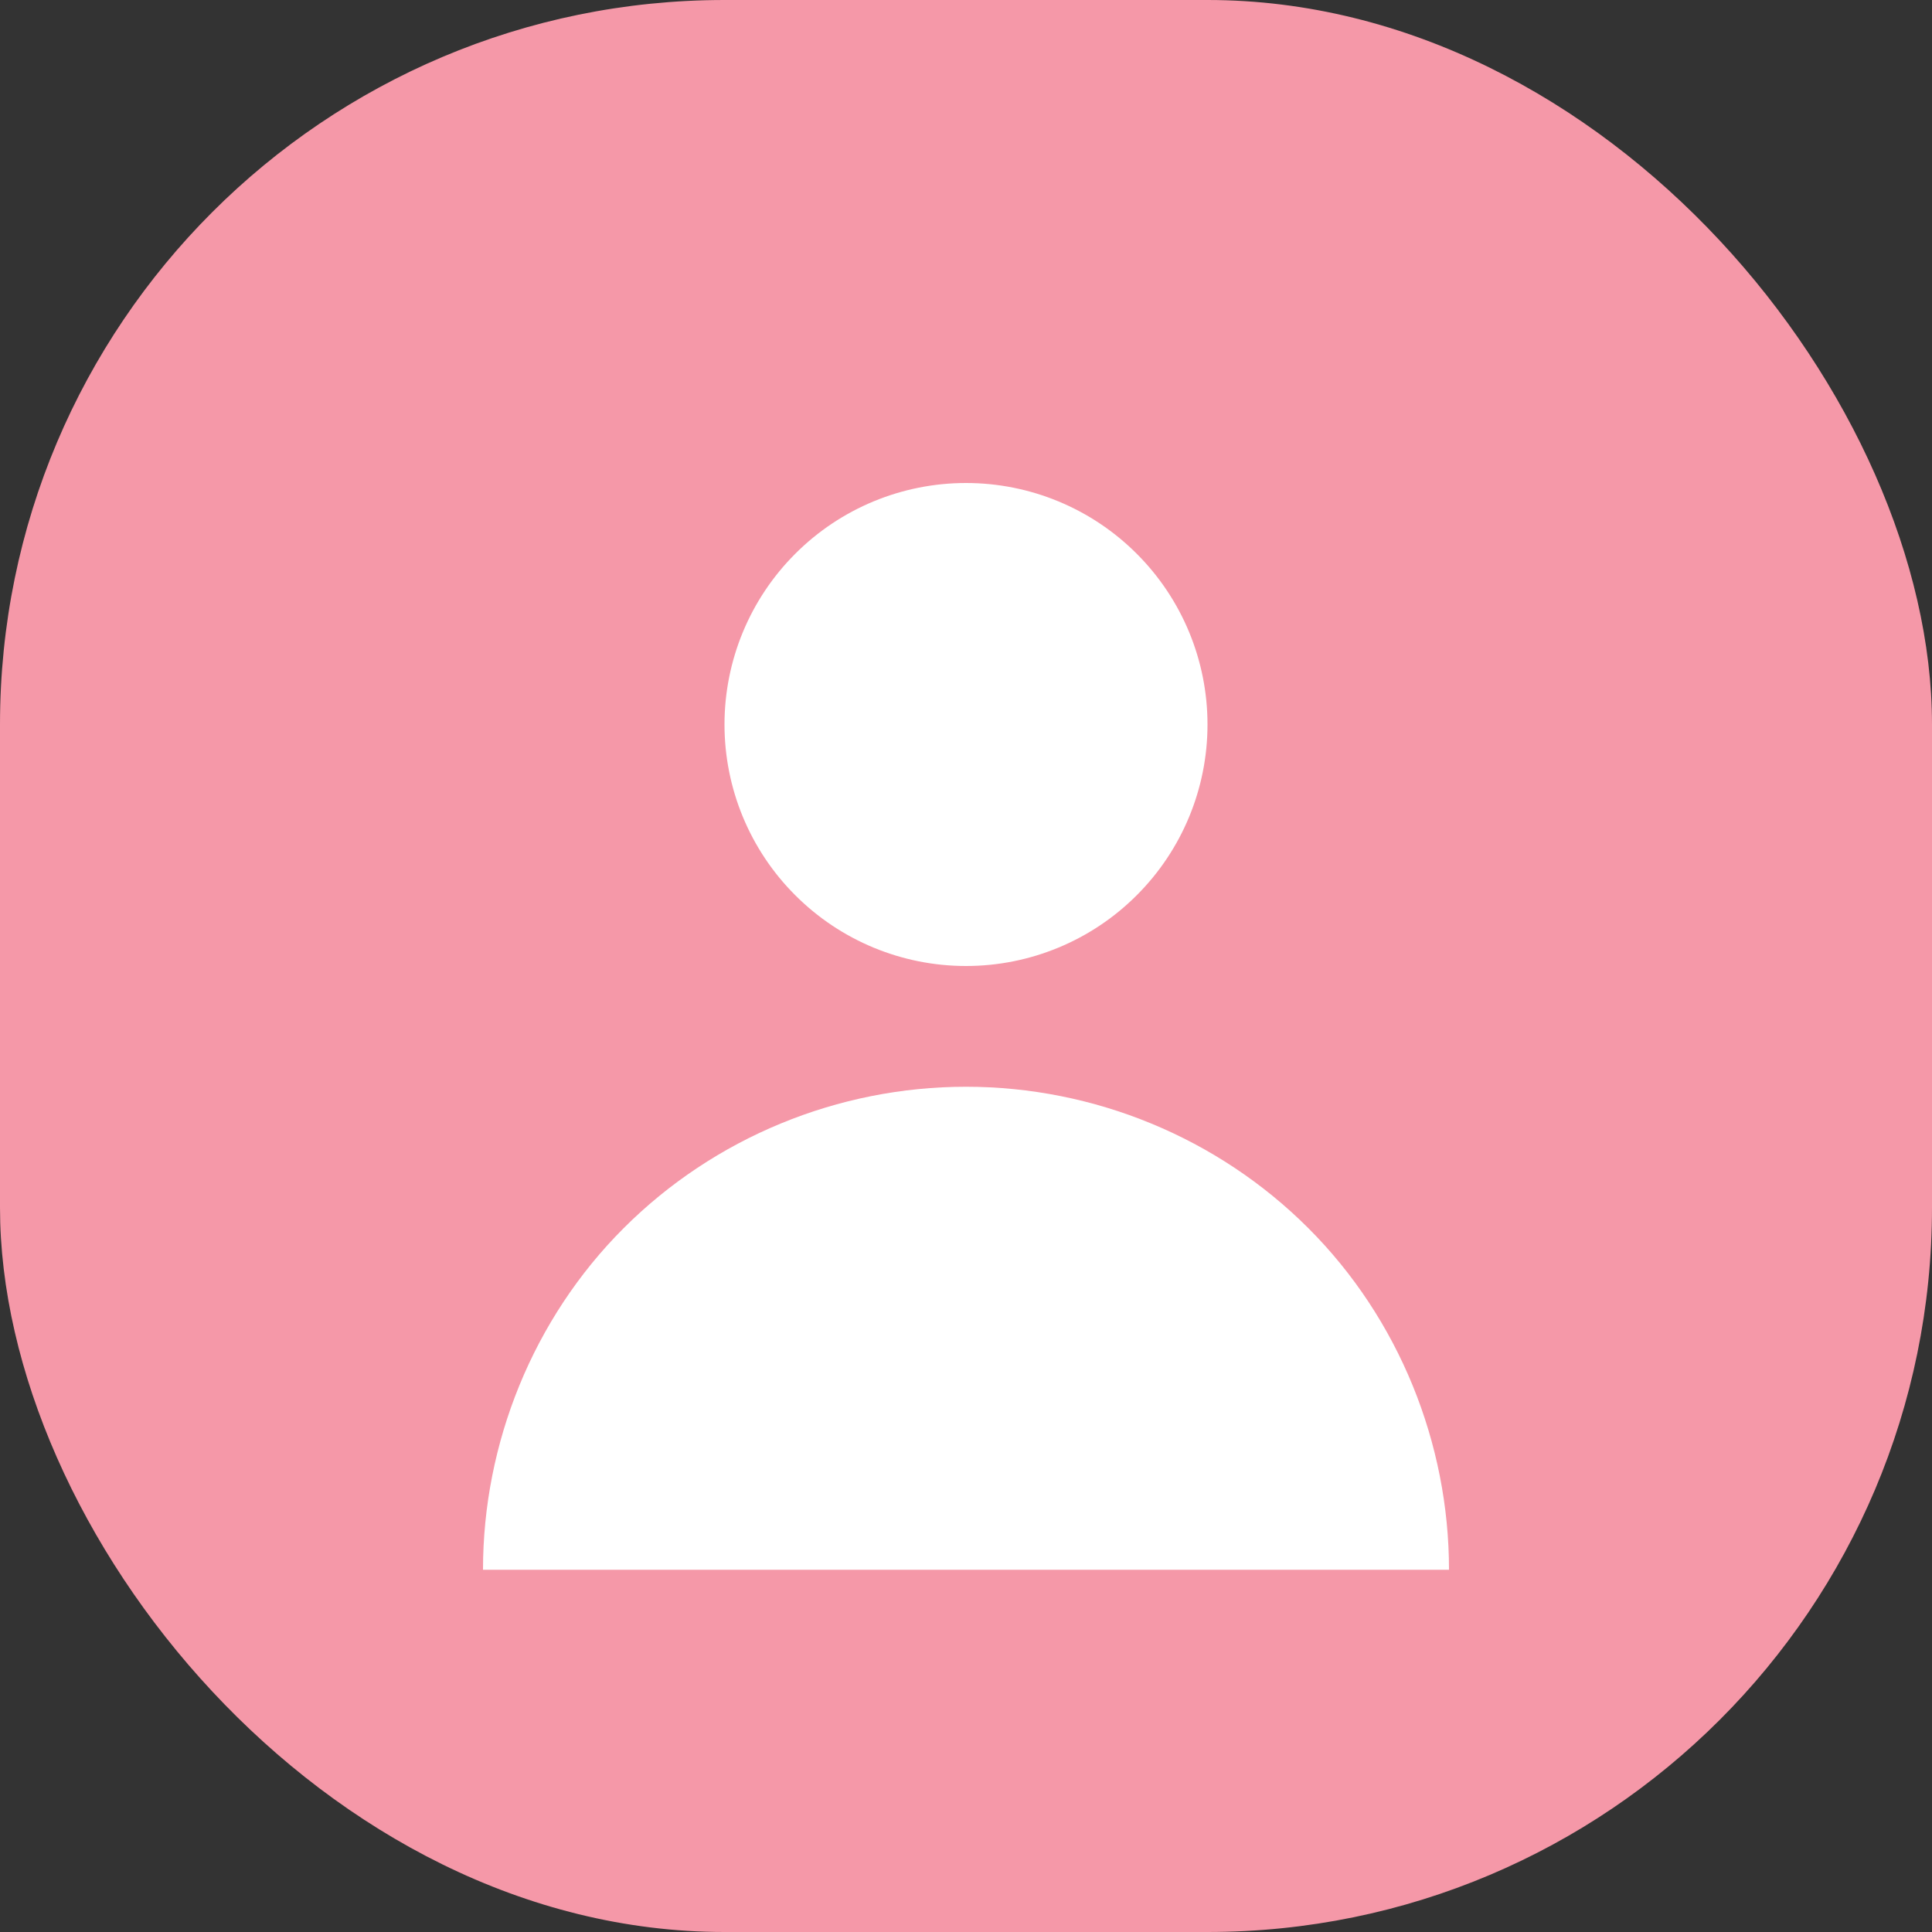
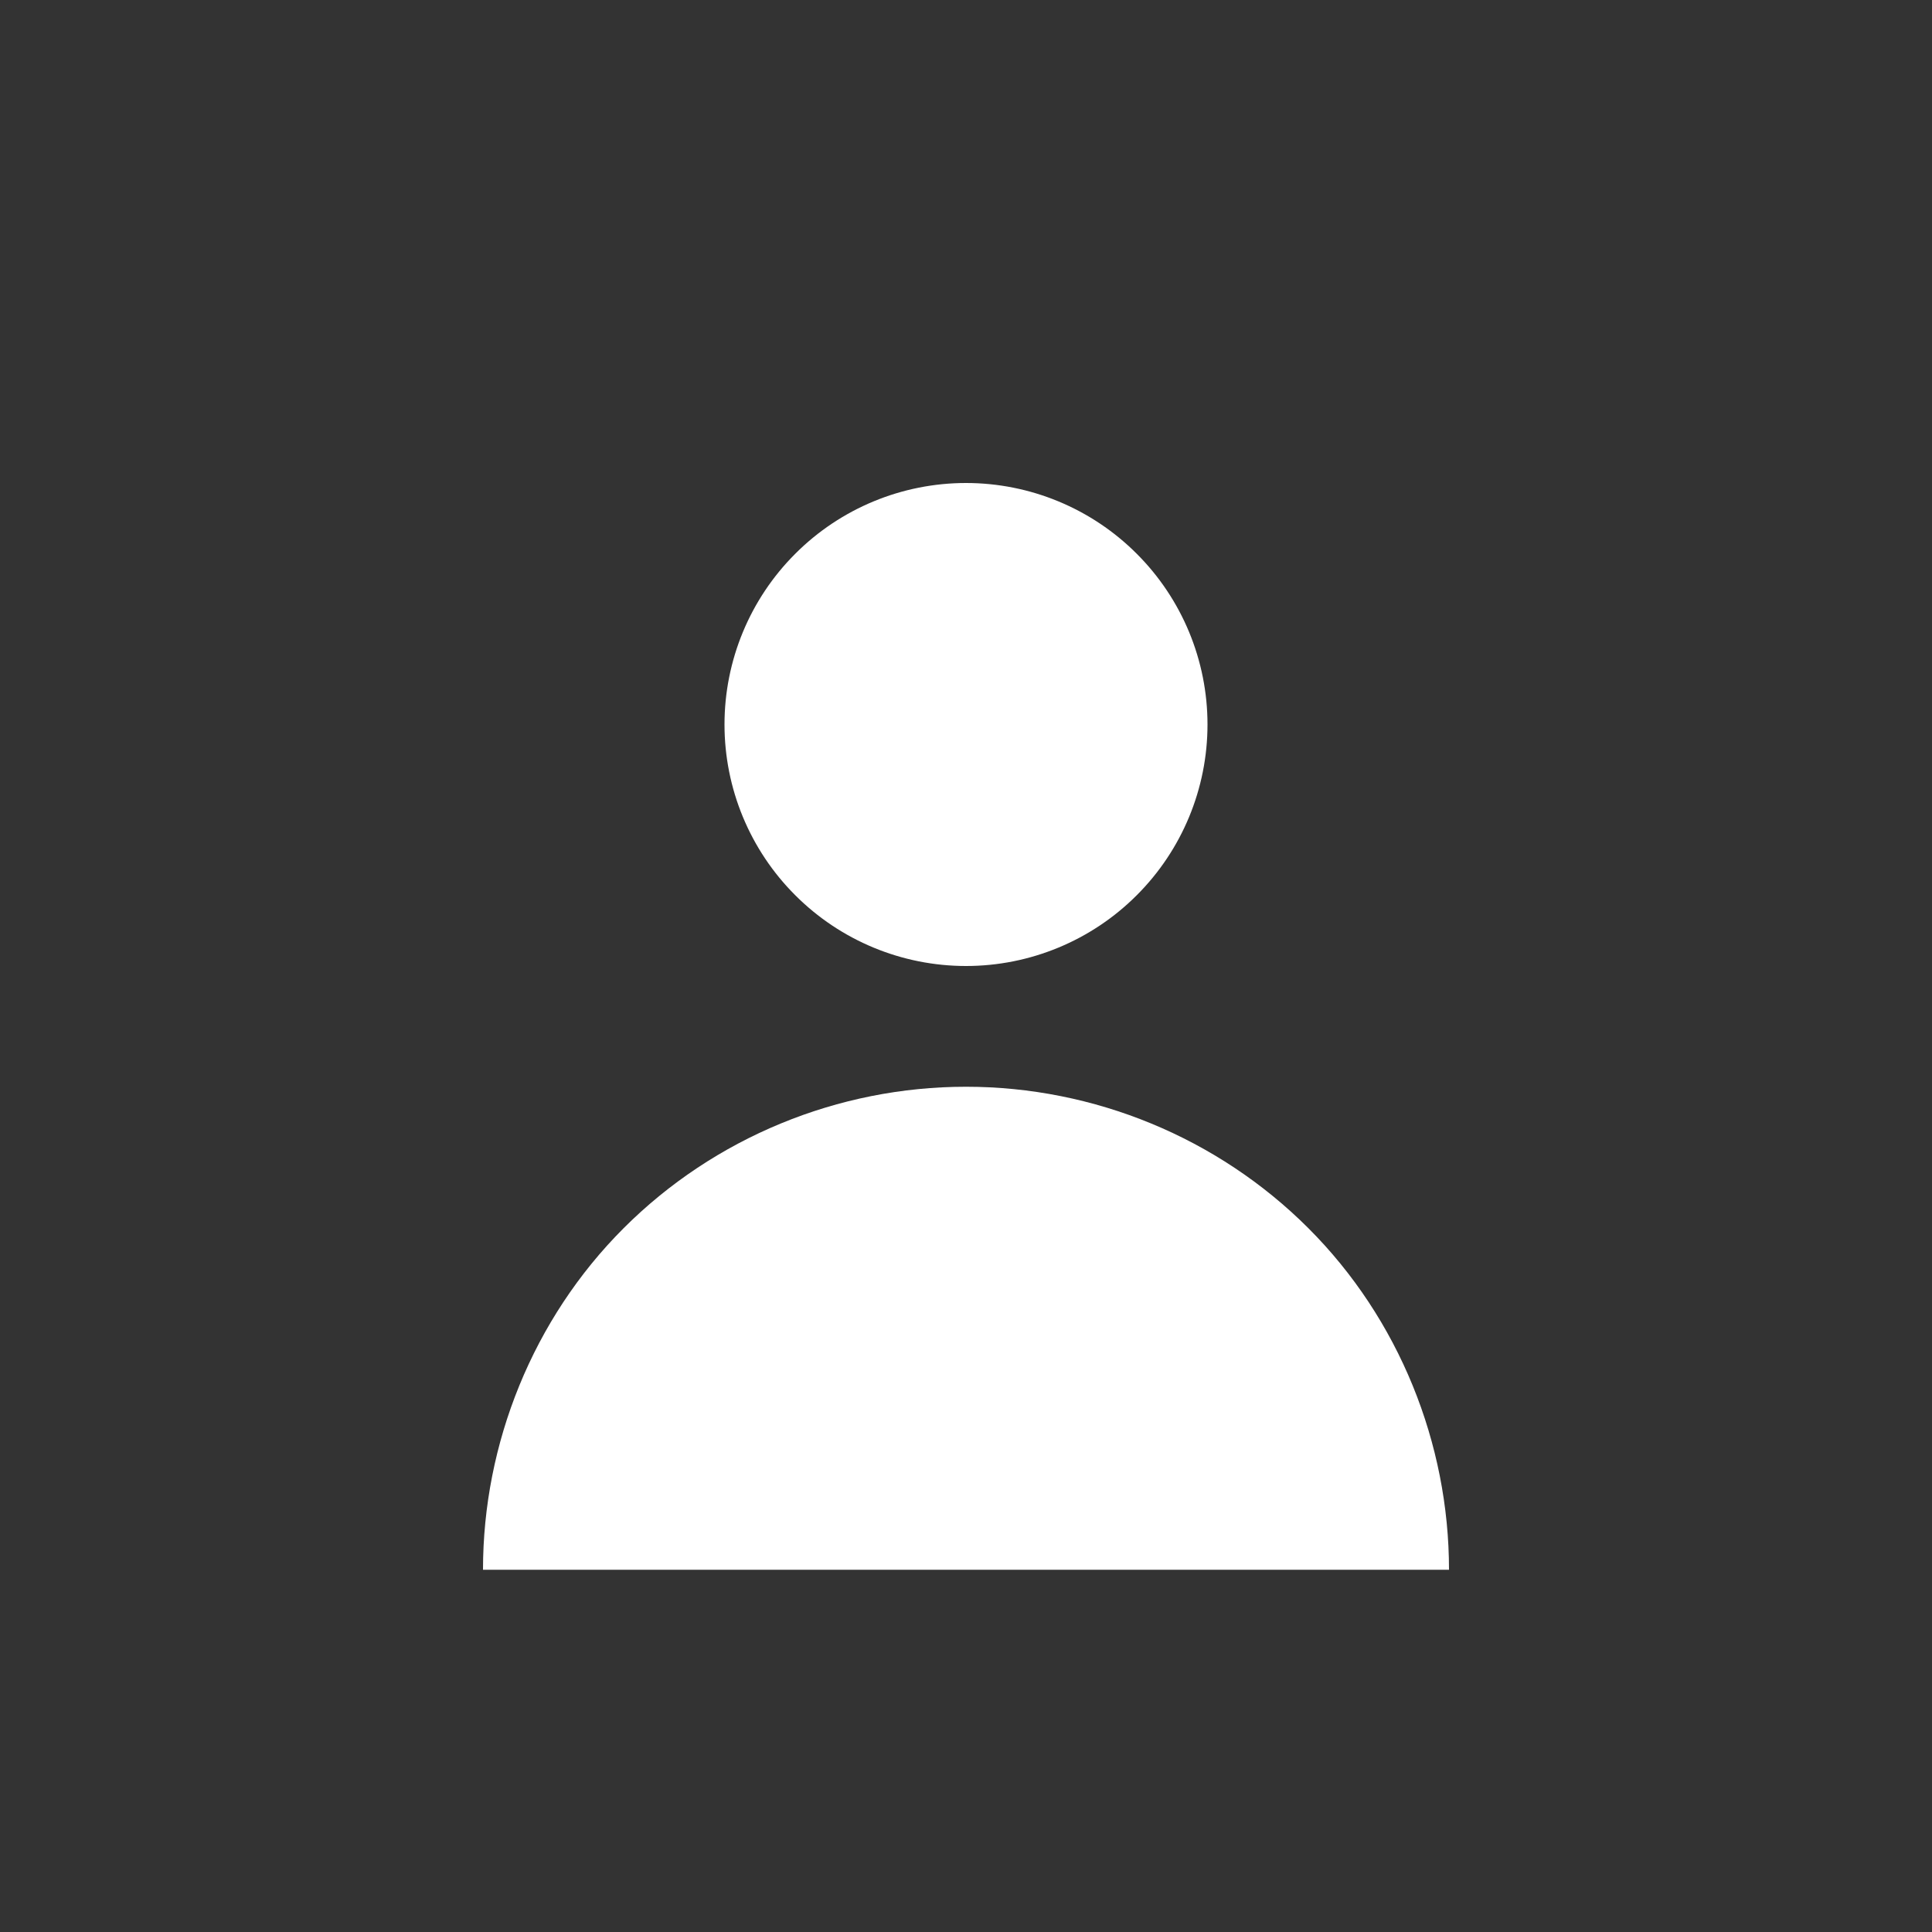
<svg xmlns="http://www.w3.org/2000/svg" width="32" height="32" viewBox="0 0 32 32" fill="none">
  <rect x="0" y="0" width="32" height="32" fill="#333333" stroke="none" />
-   <rect width="32" height="32" rx="12" fill="#F598A8" />
-   <path d="M16 8C14.939 8 13.922 8.421 13.172 9.172C12.421 9.922 12 10.939 12 12C12 13.061 12.421 14.078 13.172 14.828C13.922 15.579 14.939 16 16 16C17.061 16 18.078 15.579 18.828 14.828C19.579 14.078 20 13.061 20 12C20 10.939 19.579 9.922 18.828 9.172C18.078 8.421 17.061 8 16 8ZM16 18C13.879 18 11.829 18.843 10.329 20.343C8.828 21.843 8 23.907 8 26H24C24 23.907 23.172 21.843 21.671 20.343C20.171 18.843 18.121 18 16 18Z" fill="white" />
+   <path d="M16 8C14.939 8 13.922 8.421 13.172 9.172C12.421 9.922 12 10.939 12 12C12 13.061 12.421 14.078 13.172 14.828C13.922 15.579 14.939 16 16 16C17.061 16 18.078 15.579 18.828 14.828C19.579 14.078 20 13.061 20 12C20 10.939 19.579 9.922 18.828 9.172C18.078 8.421 17.061 8 16 8M16 18C13.879 18 11.829 18.843 10.329 20.343C8.828 21.843 8 23.907 8 26H24C24 23.907 23.172 21.843 21.671 20.343C20.171 18.843 18.121 18 16 18Z" fill="white" />
</svg>